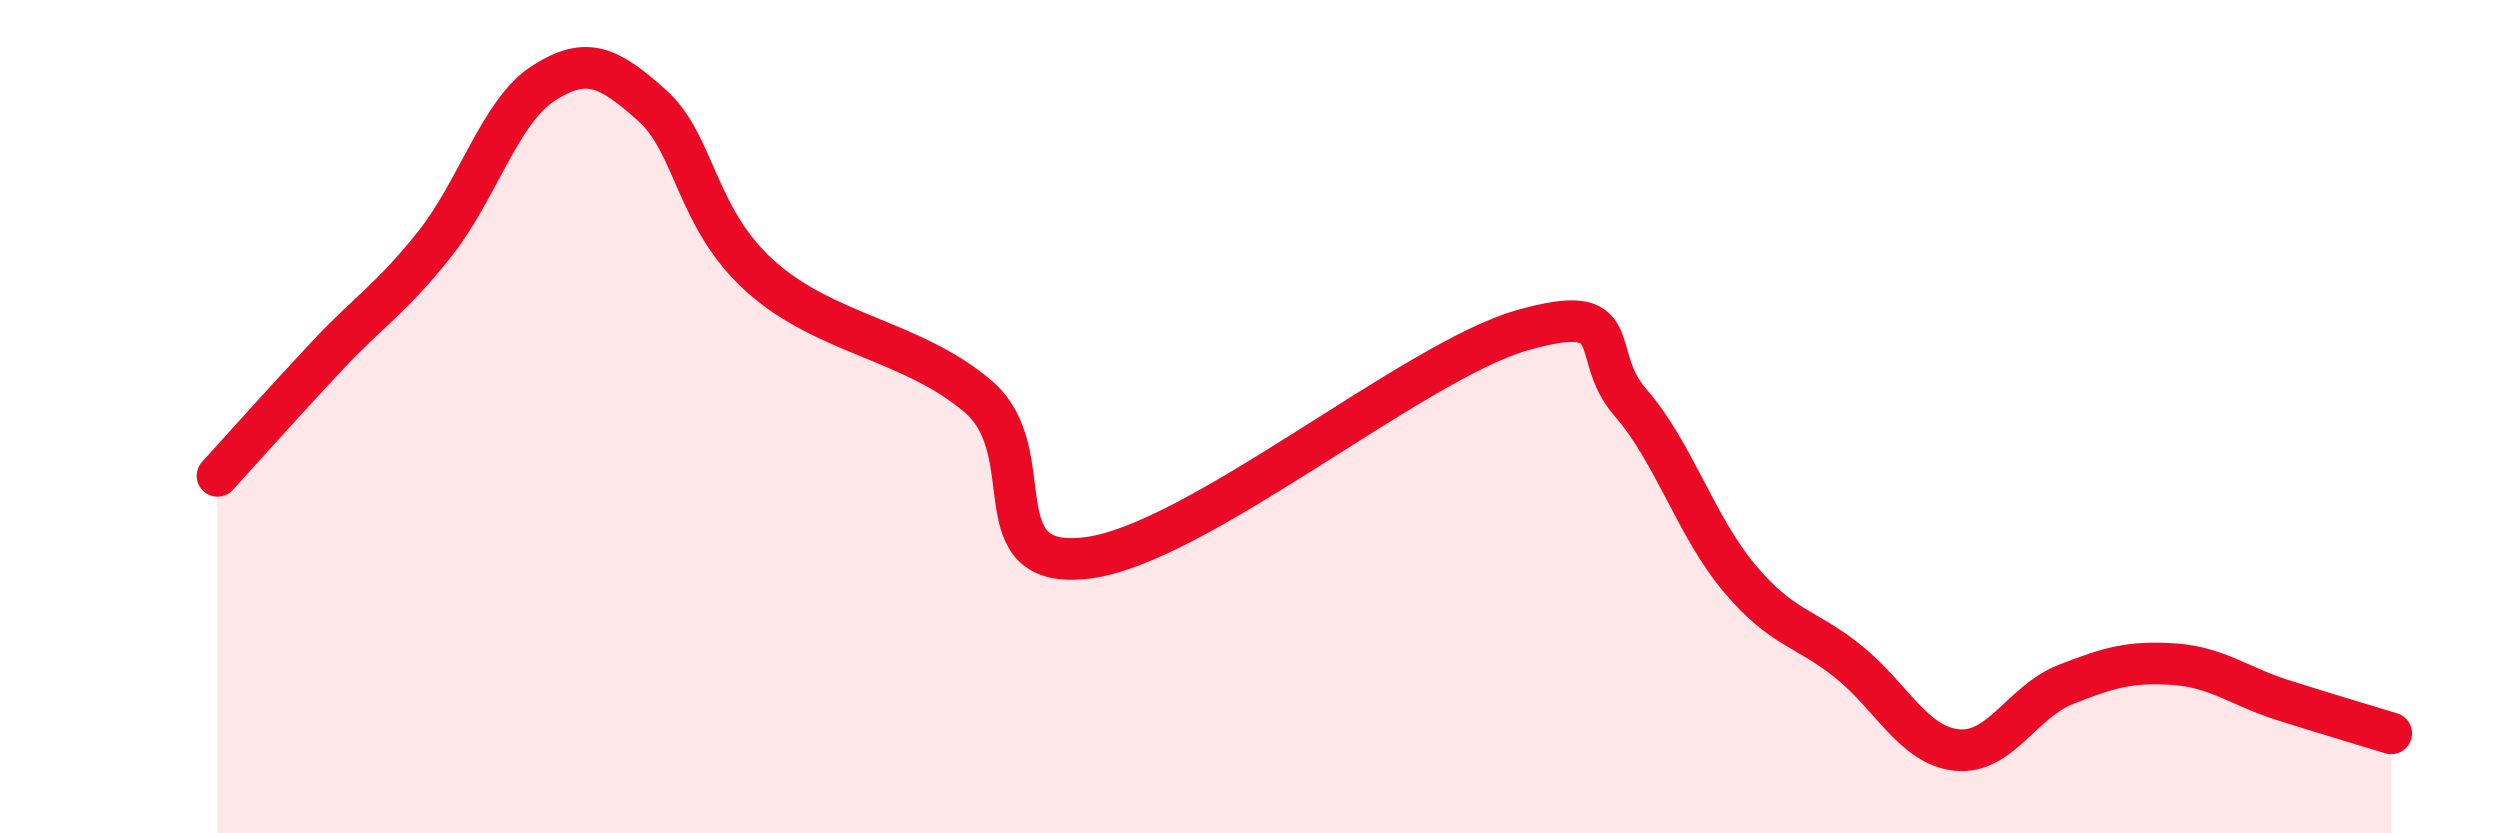
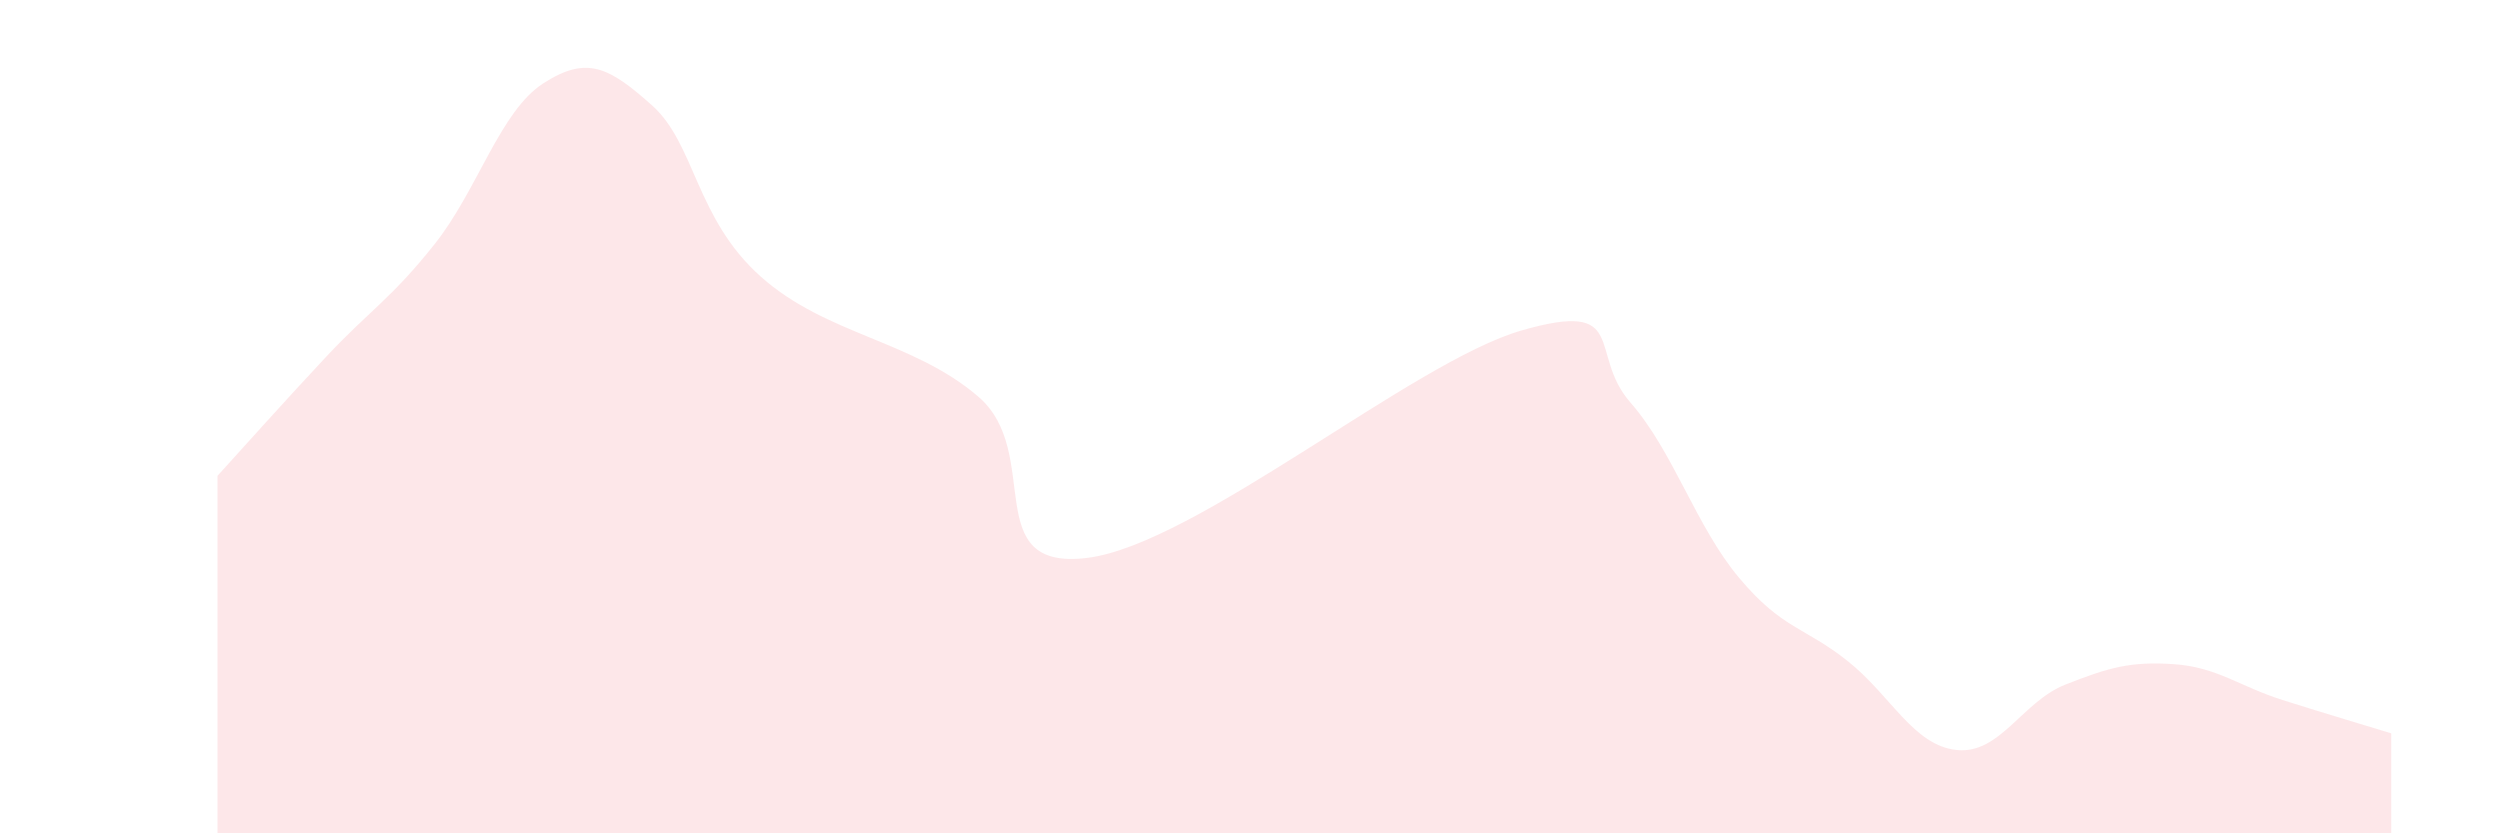
<svg xmlns="http://www.w3.org/2000/svg" width="60" height="20" viewBox="0 0 60 20">
  <path d="M 5.22,11.42 C 5.74,10.85 6.79,9.67 7.83,8.56 C 8.87,7.45 9.39,7.17 10.43,5.86 C 11.47,4.55 12,2.67 13.04,2 C 14.08,1.33 14.61,1.6 15.65,2.53 C 16.69,3.46 16.69,5.24 18.26,6.64 C 19.83,8.04 21.91,8.17 23.48,9.52 C 25.05,10.87 23.48,13.71 26.09,13.39 C 28.7,13.07 33.91,8.68 36.52,7.93 C 39.13,7.18 38.09,8.47 39.13,9.66 C 40.17,10.85 40.7,12.63 41.74,13.87 C 42.78,15.11 43.31,15.04 44.35,15.87 C 45.39,16.7 45.92,17.89 46.96,18 C 48,18.11 48.53,16.84 49.57,16.43 C 50.61,16.02 51.13,15.87 52.17,15.94 C 53.21,16.01 53.74,16.47 54.78,16.8 C 55.82,17.13 56.87,17.44 57.39,17.6L57.39 20L5.22 20Z" fill="#EB0A25" opacity="0.1" stroke-linecap="round" stroke-linejoin="round" />
-   <path d="M 5.22,11.42 C 5.74,10.85 6.79,9.67 7.83,8.56 C 8.87,7.45 9.39,7.17 10.43,5.86 C 11.47,4.55 12,2.67 13.04,2 C 14.08,1.33 14.61,1.6 15.65,2.53 C 16.69,3.46 16.69,5.24 18.26,6.64 C 19.83,8.04 21.91,8.17 23.48,9.52 C 25.05,10.87 23.48,13.71 26.09,13.39 C 28.7,13.07 33.91,8.68 36.52,7.93 C 39.13,7.18 38.09,8.47 39.13,9.66 C 40.17,10.85 40.7,12.63 41.74,13.87 C 42.78,15.11 43.31,15.04 44.35,15.87 C 45.39,16.7 45.92,17.89 46.96,18 C 48,18.11 48.53,16.84 49.57,16.43 C 50.61,16.02 51.13,15.87 52.17,15.94 C 53.21,16.01 53.74,16.47 54.78,16.8 C 55.82,17.13 56.87,17.44 57.39,17.6" stroke="#EB0A25" stroke-width="1" fill="none" stroke-linecap="round" stroke-linejoin="round" />
</svg>